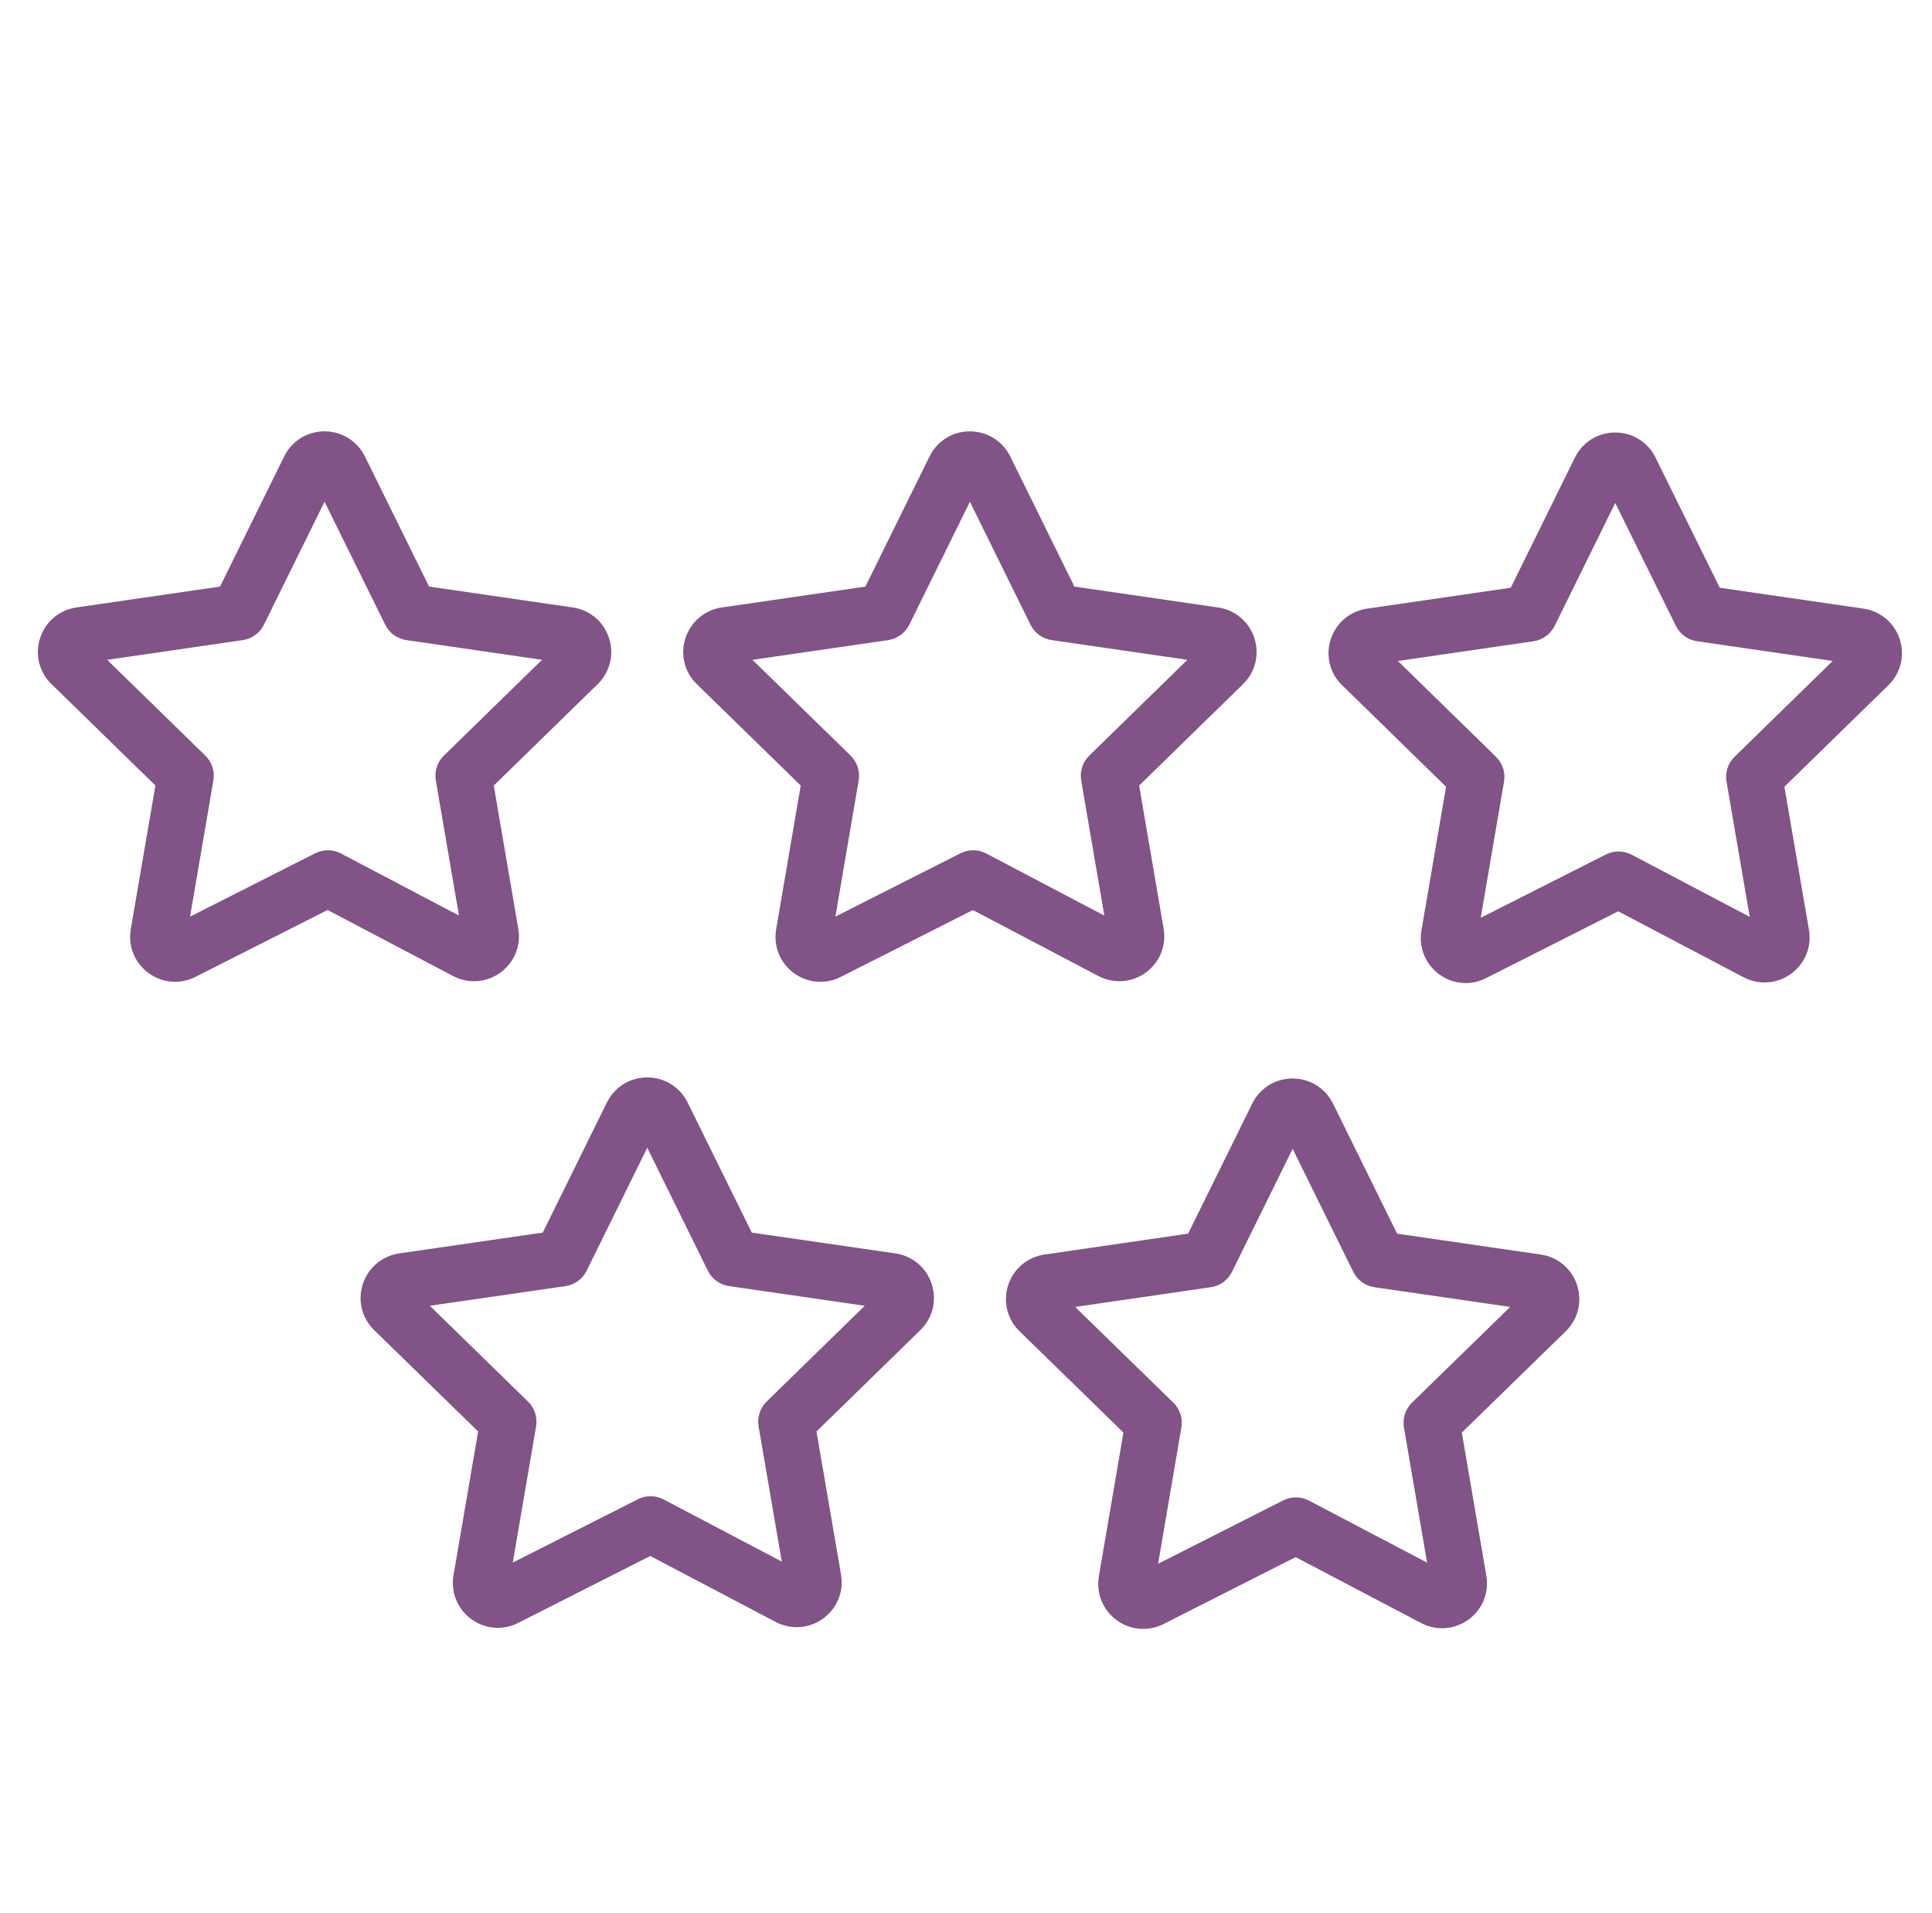
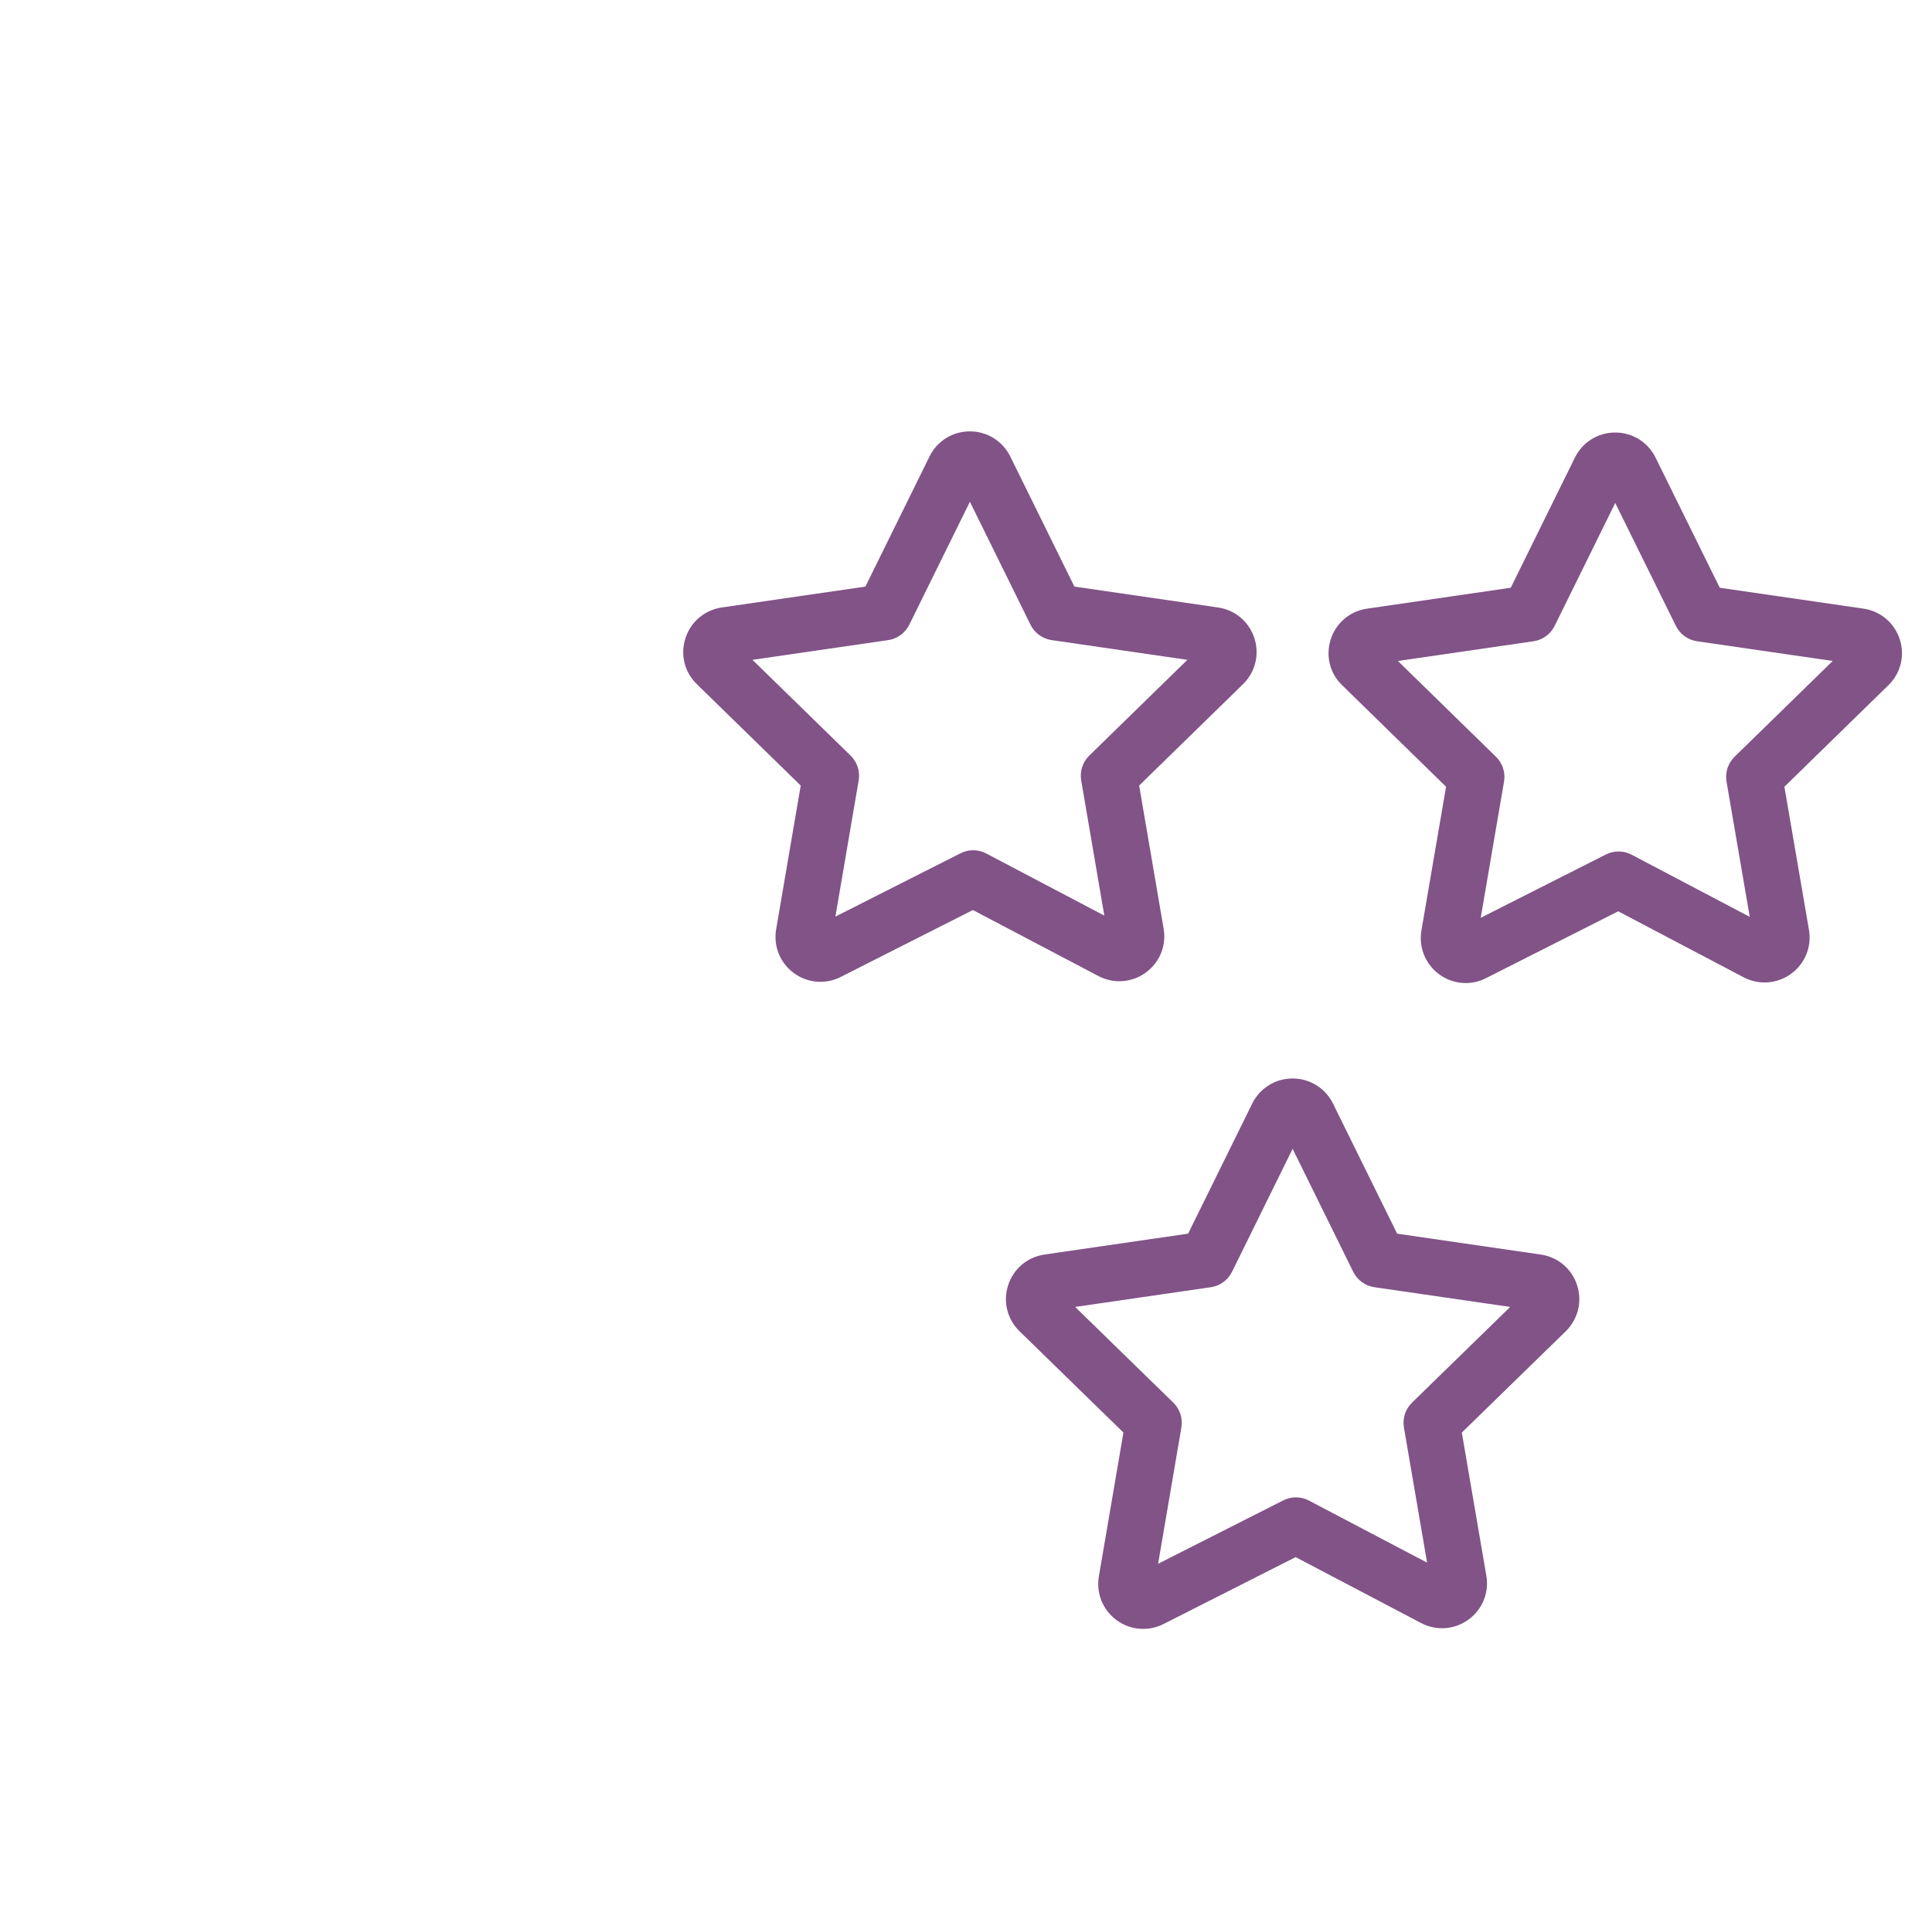
<svg xmlns="http://www.w3.org/2000/svg" width="100%" height="100%" viewBox="0 0 102 101" xml:space="preserve" style="fill-rule:evenodd;clip-rule:evenodd;stroke-linejoin:round;stroke-miterlimit:2;">
  <g>
    <path d="M60.493,51.338C61.23,50.801 61.591,49.909 61.433,49.015L60.141,41.466L65.623,36.116C66.274,35.482 66.505,34.551 66.225,33.685C65.944,32.818 65.209,32.198 64.307,32.066L56.723,30.964L53.333,24.087C52.926,23.274 52.11,22.77 51.203,22.77L51.193,22.77C50.285,22.774 49.473,23.282 49.074,24.096L45.688,30.964L38.107,32.066C37.203,32.198 36.467,32.82 36.187,33.69C35.908,34.556 36.14,35.487 36.789,36.114L42.274,41.466L40.978,49.047C40.824,49.938 41.179,50.825 41.906,51.361C42.324,51.67 42.817,51.827 43.312,51.827C43.678,51.827 44.045,51.742 44.385,51.569L51.364,48.037L57.984,51.518C58.793,51.945 59.755,51.876 60.493,51.338ZM50.709,45.042L44.105,48.384L45.333,41.197C45.416,40.716 45.256,40.225 44.907,39.885L39.726,34.83L46.889,33.789C47.372,33.719 47.79,33.414 48.006,32.976L51.206,26.486L54.405,32.976C54.621,33.414 55.039,33.719 55.522,33.789L62.688,34.83L57.508,39.885C57.159,40.226 56.999,40.717 57.082,41.198L58.303,48.331L52.068,45.052C51.646,44.829 51.137,44.826 50.709,45.042Z" style="fill:rgb(129,83,135);fill-rule:nonzero;" />
    <path d="M100.299,33.749C100.019,32.88 99.283,32.259 98.38,32.127L90.795,31.025L87.404,24.153C87,23.337 86.184,22.831 85.275,22.831L85.269,22.831C84.36,22.833 83.546,23.341 83.146,24.157L79.76,31.025L72.176,32.128C71.268,32.26 70.531,32.885 70.253,33.758C69.977,34.627 70.215,35.556 70.861,36.172L76.345,41.528L75.044,49.118C74.894,50.012 75.255,50.899 75.985,51.433C76.402,51.738 76.891,51.892 77.382,51.892C77.748,51.892 78.116,51.806 78.455,51.632L85.434,48.104L92.059,51.59C92.871,52.01 93.831,51.937 94.568,51.397C95.301,50.859 95.659,49.968 95.503,49.078L94.207,41.529L99.689,36.178C100.346,35.544 100.578,34.615 100.299,33.749ZM91.578,39.946C91.228,40.287 91.069,40.779 91.152,41.259L92.378,48.398L86.143,45.117C85.717,44.893 85.211,44.889 84.782,45.106L78.174,48.447L79.405,41.259C79.488,40.778 79.329,40.287 78.979,39.946L73.801,34.89L80.961,33.85C81.444,33.78 81.862,33.475 82.078,33.037L85.276,26.549L88.478,33.037C88.694,33.475 89.112,33.779 89.595,33.849L96.758,34.89L91.578,39.946Z" style="fill:rgb(129,83,135);fill-rule:nonzero;" />
-     <path d="M26.422,51.337C27.16,50.799 27.52,49.907 27.361,49.015L26.069,41.466L31.551,36.116C32.203,35.481 32.435,34.549 32.154,33.682C31.874,32.816 31.14,32.197 30.24,32.065L22.654,30.963L19.261,24.086C18.854,23.274 18.039,22.769 17.132,22.769L17.126,22.769C16.219,22.771 15.405,23.278 15.003,24.092L15.003,24.093L11.616,30.963L4.035,32.065C3.129,32.197 2.393,32.82 2.114,33.691C1.837,34.559 2.072,35.49 2.72,36.112L8.205,41.464L6.905,49.045C6.751,49.935 7.106,50.821 7.834,51.358C8.253,51.668 8.746,51.825 9.243,51.825C9.608,51.825 9.976,51.74 10.316,51.567L17.295,48.035L23.911,51.516C24.724,51.946 25.685,51.876 26.422,51.337ZM16.641,45.042L10.034,48.386L11.265,41.198C11.348,40.717 11.188,40.225 10.839,39.885L5.657,34.83L12.817,33.789C13.3,33.719 13.718,33.414 13.934,32.976L17.134,26.485L20.337,32.976C20.553,33.414 20.971,33.718 21.454,33.788L28.617,34.829L23.436,39.884C23.087,40.225 22.927,40.716 23.01,41.197L24.231,48.33L18.001,45.052C17.577,44.829 17.069,44.826 16.641,45.042Z" style="fill:rgb(129,83,135);fill-rule:nonzero;" />
-     <path d="M47.274,66.162L39.69,65.064L36.298,58.185C35.891,57.375 35.076,56.873 34.171,56.873L34.165,56.873C33.259,56.875 32.446,57.38 32.044,58.191C32.043,58.192 32.042,58.193 32.042,58.195L28.655,65.064L21.065,66.164C20.161,66.301 19.426,66.928 19.15,67.8C18.876,68.665 19.111,69.592 19.756,70.212L25.243,75.564L23.944,83.147C23.791,84.037 24.144,84.922 24.869,85.459C25.287,85.769 25.78,85.927 26.278,85.927C26.643,85.927 27.01,85.842 27.352,85.67L34.331,82.135L40.951,85.616C41.761,86.04 42.719,85.973 43.458,85.436C44.194,84.901 44.557,84.011 44.402,83.115L43.106,75.562L48.585,70.216C49.237,69.586 49.471,68.658 49.194,67.793C48.918,66.925 48.186,66.3 47.274,66.162ZM40.476,73.982C40.126,74.323 39.967,74.814 40.05,75.295L41.274,82.43L35.036,79.15C34.612,78.926 34.104,78.922 33.675,79.14L27.071,82.484L28.302,75.295C28.385,74.814 28.225,74.323 27.875,73.982L22.692,68.927L29.854,67.889C30.338,67.819 30.756,67.515 30.972,67.076L34.171,60.586L37.371,67.076C37.587,67.515 38.005,67.819 38.489,67.889L45.654,68.927L40.476,73.982Z" style="fill:rgb(129,83,135);fill-rule:nonzero;" />
    <path d="M81.346,66.223L73.762,65.121L70.369,58.24C69.962,57.431 69.147,56.929 68.243,56.929L68.237,56.929C67.332,56.931 66.519,57.436 66.115,58.245C66.114,58.247 66.114,58.249 66.113,58.251L62.726,65.12L55.144,66.222C54.242,66.354 53.505,66.974 53.225,67.842C52.945,68.708 53.176,69.641 53.829,70.274L59.312,75.619L58.016,83.201C57.863,84.089 58.215,84.974 58.938,85.512C59.356,85.824 59.851,85.983 60.352,85.983C60.715,85.983 61.081,85.899 61.424,85.729L68.403,82.194L75.022,85.671C75.83,86.098 76.793,86.029 77.531,85.49C78.268,84.953 78.628,84.062 78.47,83.172L77.177,75.62L82.663,70.273C83.314,69.636 83.543,68.703 83.262,67.837C82.982,66.973 82.247,66.354 81.346,66.223ZM74.548,74.039C74.198,74.38 74.038,74.871 74.121,75.352L75.343,82.486L69.108,79.211C68.684,78.987 68.176,78.983 67.747,79.201L61.142,82.546L62.371,75.352C62.454,74.871 62.294,74.38 61.944,74.039L56.762,68.988L63.927,67.947C64.41,67.877 64.828,67.572 65.044,67.134L68.244,60.643L71.444,67.134C71.66,67.572 72.078,67.877 72.561,67.947L79.73,68.988L74.548,74.039Z" style="fill:rgb(129,83,135);fill-rule:nonzero;" />
  </g>
</svg>